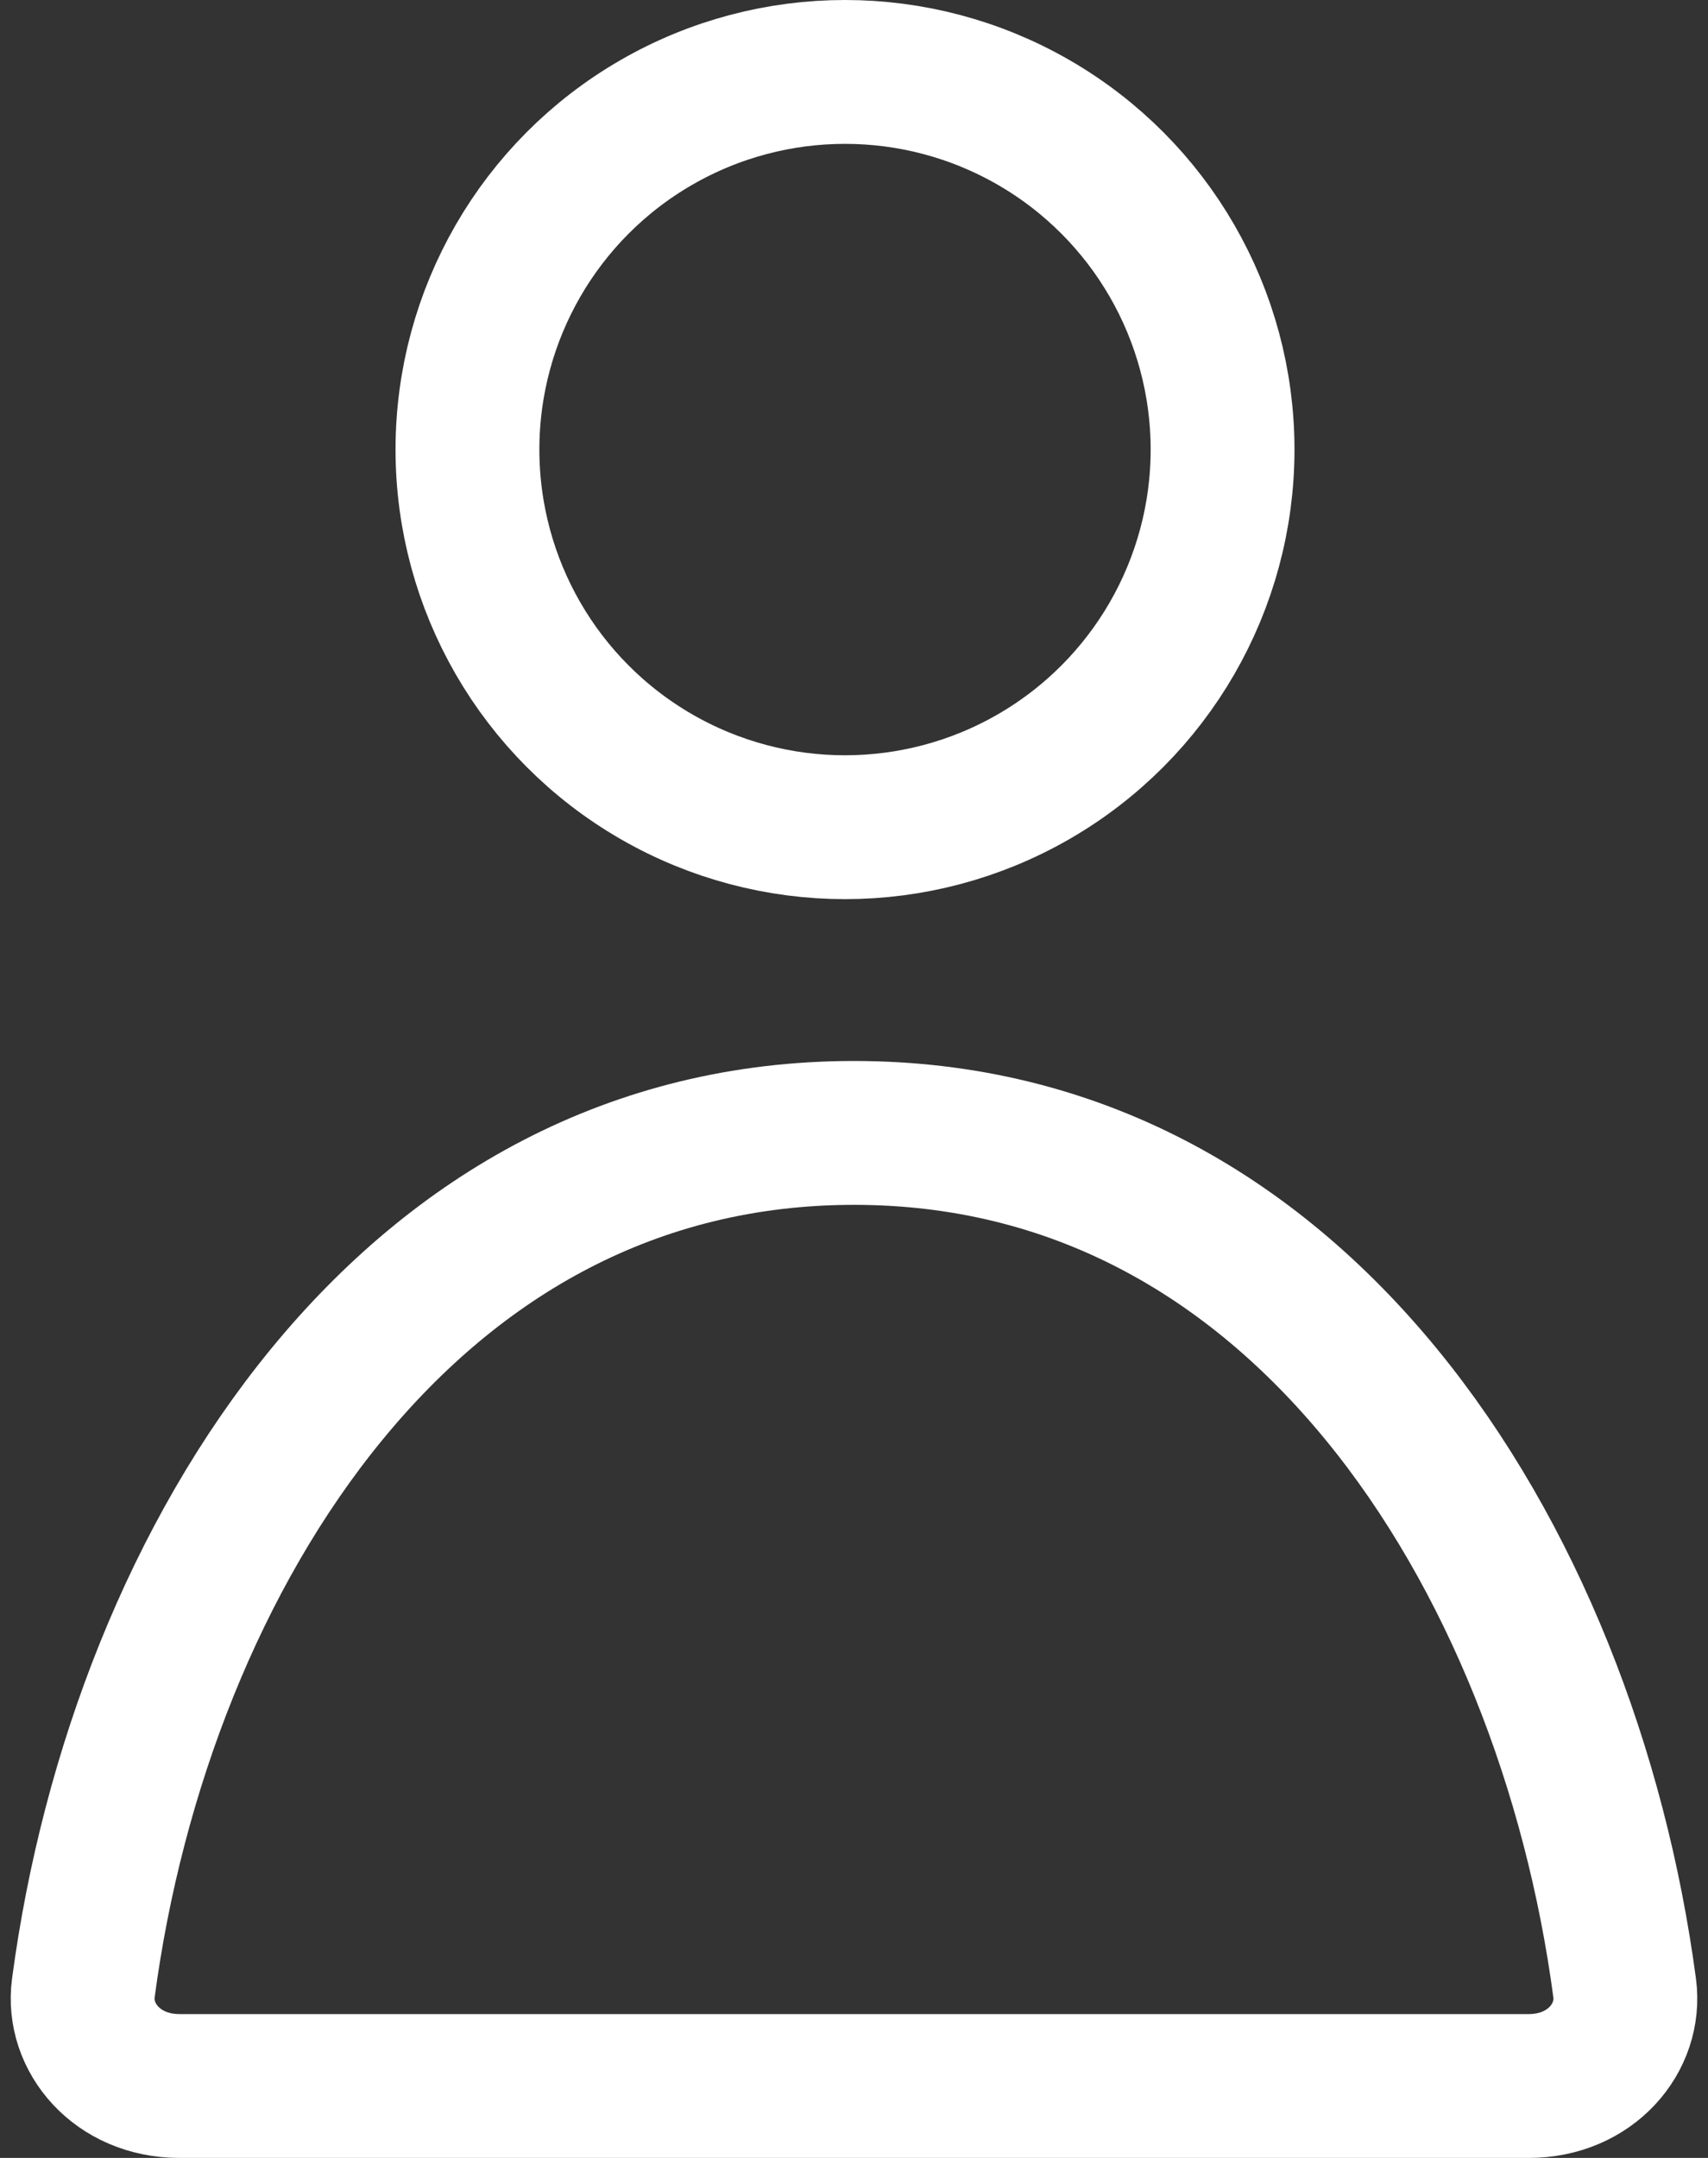
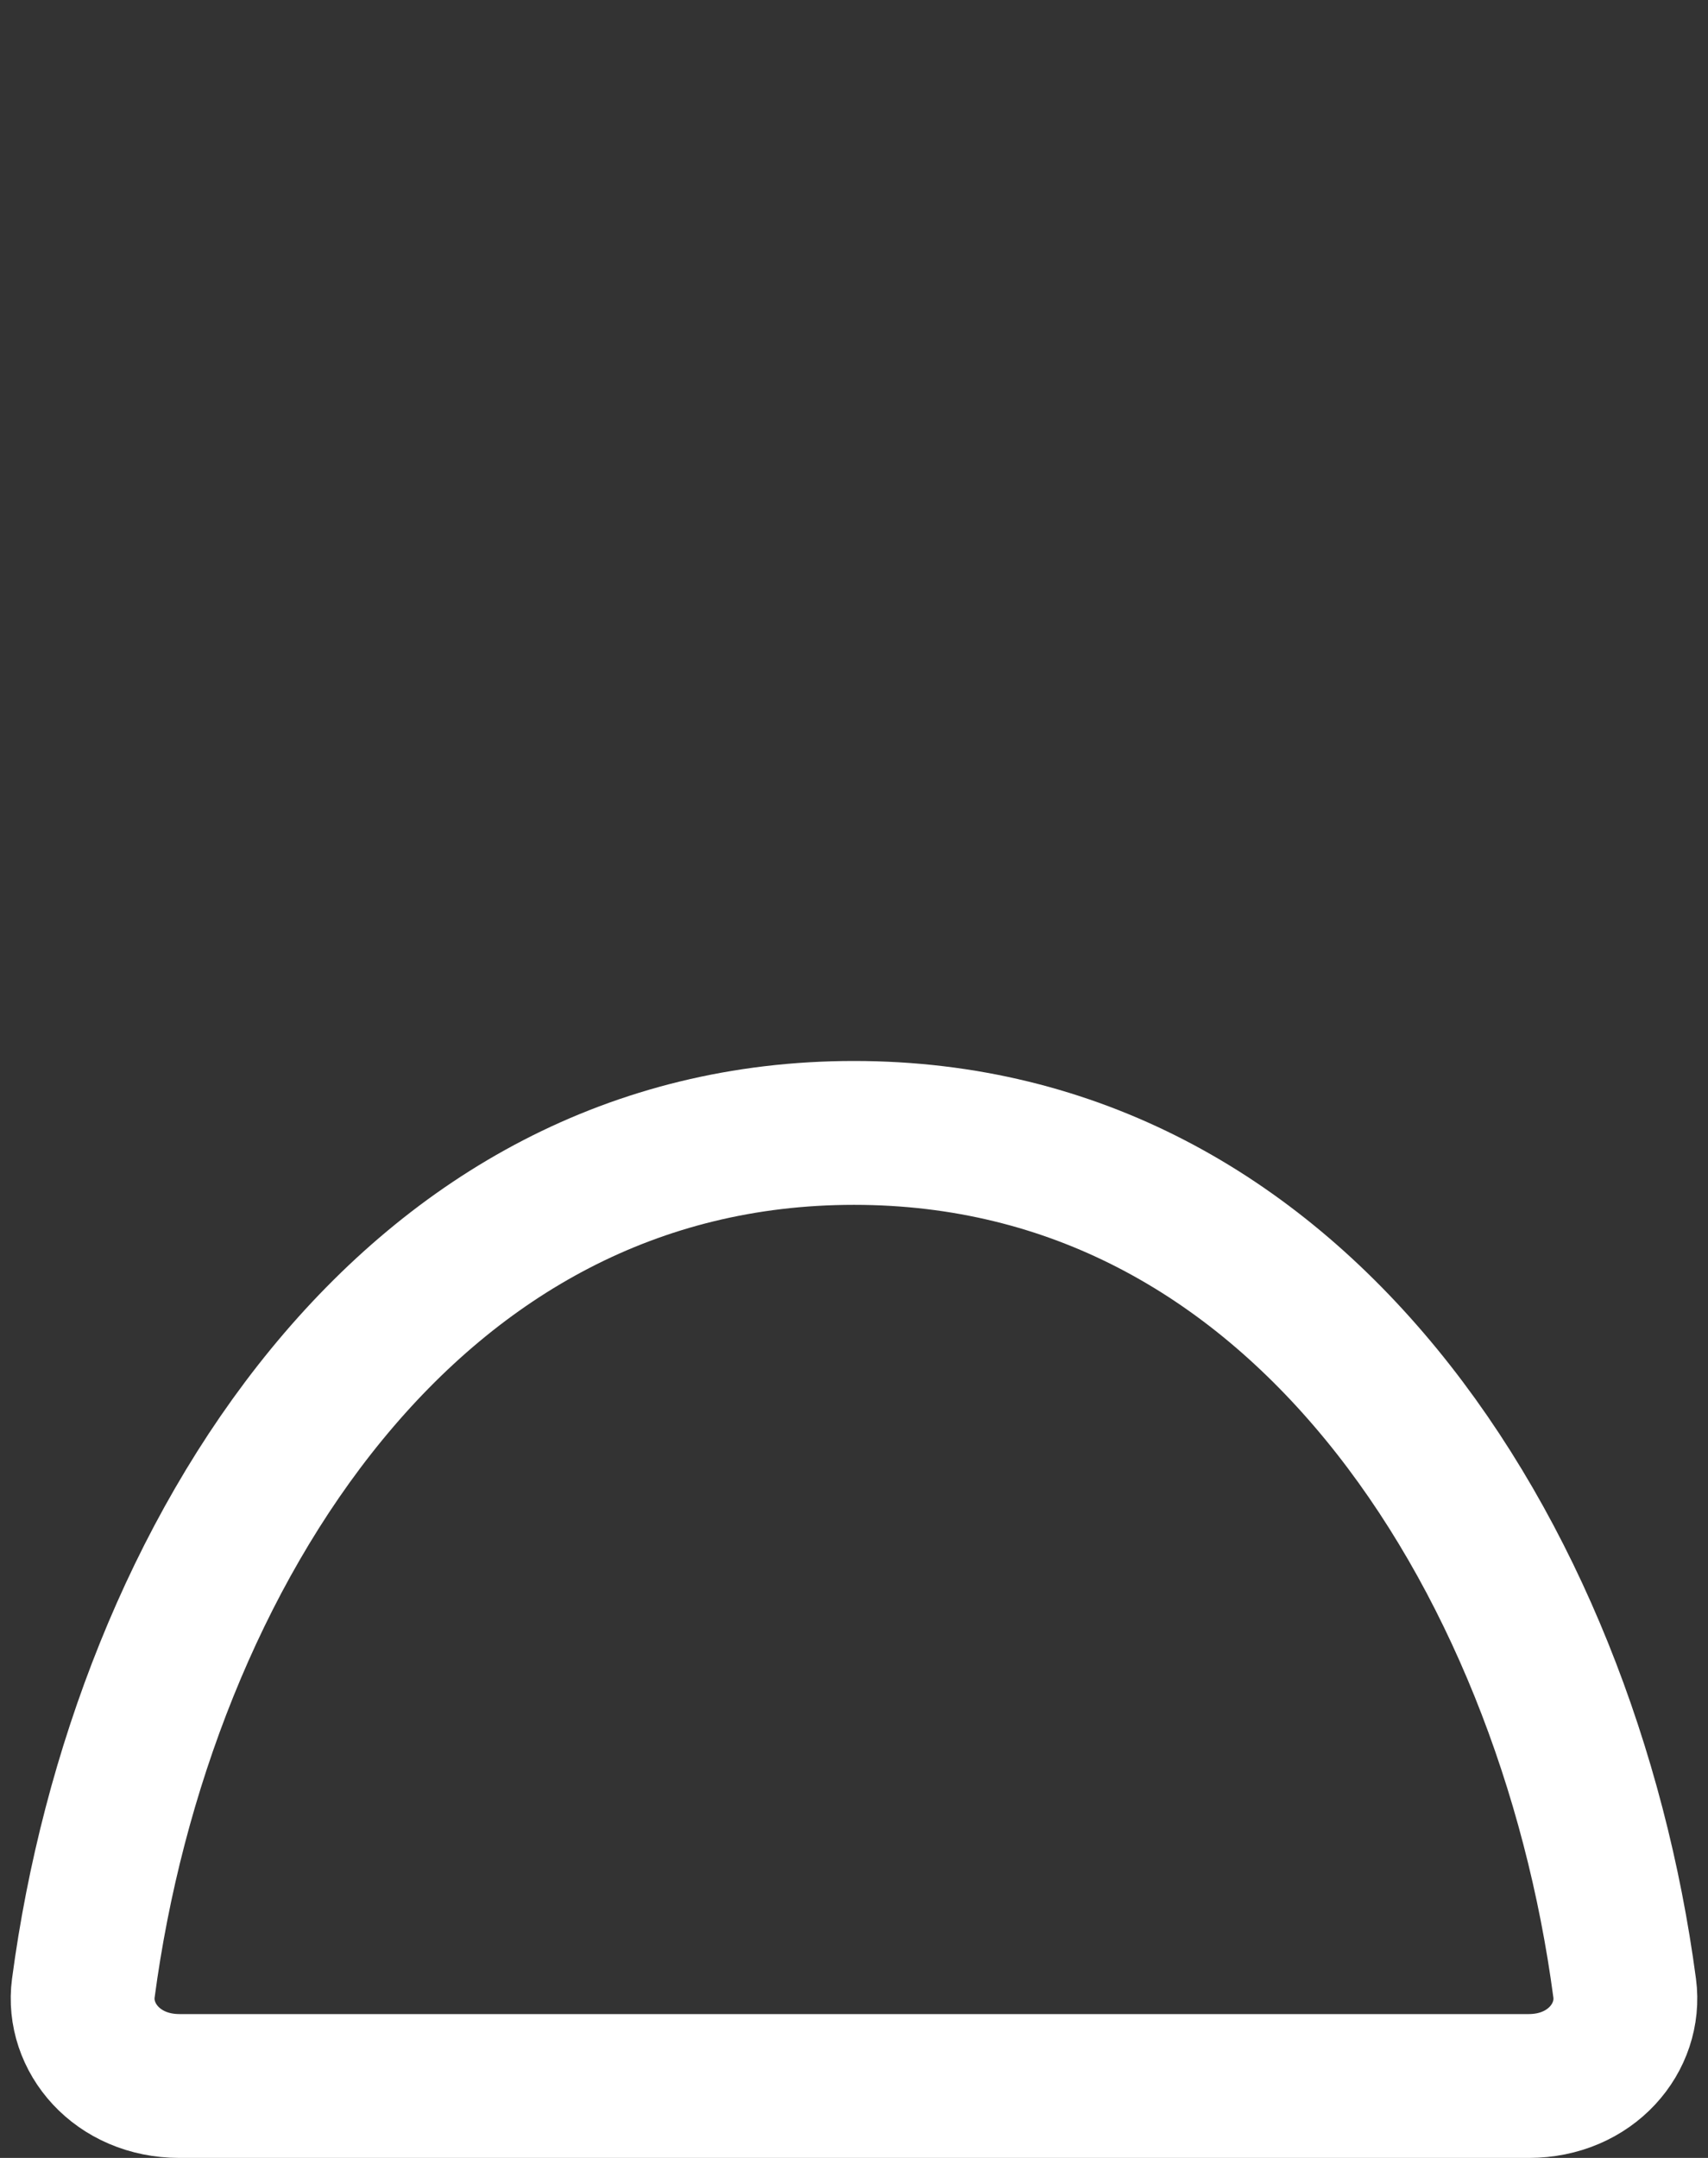
<svg xmlns="http://www.w3.org/2000/svg" width="95" height="120" viewBox="0 0 95 120" fill="none">
  <rect x="0" y="0" width="95" height="120" fill="#333333" stroke="none" />
-   <circle cx="47" cy="25" r="21" stroke="white" stroke-width="8" />
-   <path d="M85.031 116H84.93H84.829H84.727H84.625H84.523H84.42H84.317H84.213H84.109H84.004H83.899H83.794H83.688H83.582H83.476H83.369H83.261H83.154H83.046H82.937H82.828H82.719H82.609H82.499H82.389H82.278H82.167H82.055H81.943H81.831H81.718H81.605H81.491H81.378H81.263H81.149H81.034H80.918H80.803H80.687H80.57H80.454H80.336H80.219H80.101H79.983H79.864H79.745H79.626H79.506H79.386H79.266H79.145H79.025H78.903H78.781H78.659H78.537H78.414H78.291H78.168H78.044H77.92H77.796H77.671H77.546H77.421H77.295H77.169H77.043H76.916H76.789H76.662H76.534H76.406H76.278H76.15H76.021H75.891H75.762H75.632H75.502H75.372H75.241H75.11H74.979H74.847H74.715H74.583H74.451H74.318H74.185H74.052H73.918H73.784H73.65H73.515H73.38H73.245H73.11H72.974H72.838H72.702H72.566H72.429H72.292H72.155H72.017H71.88H71.742H71.603H71.465H71.326H71.187H71.047H70.908H70.768H70.628H70.487H70.347H70.206H70.065H69.923H69.781H69.64H69.498H69.355H69.213H69.07H68.927H68.783H68.64H68.496H68.352H68.208H68.063H67.918H67.773H67.628H67.483H67.337H67.192H67.046H66.899H66.753H66.606H66.459H66.312H66.165H66.017H65.869H65.721H65.573H65.425H65.276H65.127H64.978H64.829H64.68H64.53H64.38H64.231H64.08H63.93H63.779H63.629H63.478H63.327H63.175H63.024H62.872H62.721H62.569H62.416H62.264H62.112H61.959H61.806H61.653H61.5H61.346H61.193H61.039H60.885H60.731H60.577H60.423H60.268H60.114H59.959H59.804H59.649H59.493H59.338H59.183H59.027H58.871H58.715H58.559H58.403H58.246H58.09H57.933H57.776H57.619H57.462H57.305H57.148H56.99H56.833H56.675H56.517H56.359H56.201H56.043H55.885H55.726H55.568H55.409H55.25H55.091H54.932H54.773H54.614H54.455H54.295H54.136H53.976H53.816H53.657H53.497H53.337H53.177H53.016H52.856H52.696H52.535H52.375H52.214H52.053H51.893H51.732H51.571H51.41H51.249H51.087H50.926H50.765H50.603H50.442H50.281H50.119H49.957H49.795H49.634H49.472H49.31H49.148H48.986H48.824H48.662H48.499H48.337H48.175H48.013H47.85H47.688H47.525H47.363H47.2H47.037H46.875H46.712H46.549H46.387H46.224H46.061H45.898H45.735H45.572H45.409H45.246H45.083H44.92H44.757H44.594H44.431H44.268H44.105H43.942H43.779H43.616H43.453H43.289H43.126H42.963H42.8H42.637H42.473H42.31H42.147H41.984H41.821H41.658H41.494H41.331H41.168H41.005H40.842H40.679H40.516H40.353H40.19H40.027H39.864H39.701H39.538H39.375H39.212H39.049H38.886H38.723H38.56H38.398H38.235H38.072H37.91H37.747H37.584H37.422H37.26H37.097H36.935H36.772H36.61H36.448H36.286H36.123H35.961H35.799H35.637H35.475H35.314H35.152H34.99H34.828H34.667H34.505H34.344H34.182H34.021H33.86H33.699H33.538H33.377H33.216H33.055H32.894H32.733H32.573H32.412H32.252H32.092H31.931H31.771H31.611H31.451H31.291H31.131H30.972H30.812H30.653H30.493H30.334H30.175H30.016H29.857H29.698H29.539H29.381H29.222H29.064H28.905H28.747H28.589H28.431H28.274H28.116H27.958H27.801H27.644H27.486H27.329H27.173H27.016H26.859H26.703H26.546H26.39H26.234H26.078H25.922H25.767H25.611H25.456H25.3H25.145H24.991H24.836H24.681H24.527H24.372H24.218H24.064H23.911H23.757H23.603H23.45H23.297H23.144H22.991H22.838H22.686H22.534H22.382H22.23H22.078H21.926H21.775H21.624H21.473H21.322H21.171H21.021H20.87H20.72H20.57H20.421H20.271H20.122H19.973H19.824H19.675H19.527H19.378H19.23H19.082H18.934H18.787H18.64H18.493H18.346H18.199H18.053H17.907H17.761H17.615H17.469H17.324H17.179H17.034H16.889H16.745H16.601H16.457H16.313H16.17H16.026H15.883H15.741H15.598H15.456H15.314H15.172H15.03H14.889H14.748H14.607H14.466H14.326H14.186H14.046H13.907H13.768H13.628H13.49H13.351H13.213H13.075H12.937H12.8H12.663H12.526H12.389H12.253H12.117H11.981H11.845H11.71H11.575H11.44H11.306H11.172H11.038H10.904H10.771H10.638H10.505H10.373H10.241H10.109H9.978C6.516 116 4.271 113.294 4.635 110.558C6.244 98.46 10.871 86.441 18.173 77.538C25.416 68.708 35.209 63 47.5 63C59.791 63 69.585 68.708 76.827 77.538C84.129 86.441 88.756 98.46 90.365 110.558C90.73 113.299 88.488 116 85.031 116Z" stroke="white" stroke-width="8" stroke-linejoin="round" />
+   <path d="M85.031 116H84.93H84.829H84.727H84.625H84.523H84.42H84.317H84.213H84.109H84.004H83.899H83.794H83.688H83.582H83.476H83.369H83.261H83.154H83.046H82.937H82.828H82.719H82.609H82.499H82.389H82.278H82.167H82.055H81.943H81.831H81.718H81.605H81.491H81.378H81.263H81.149H81.034H80.918H80.803H80.687H80.57H80.454H80.336H80.219H80.101H79.983H79.864H79.745H79.626H79.506H79.386H79.266H79.145H79.025H78.903H78.781H78.659H78.537H78.414H78.291H78.168H78.044H77.92H77.796H77.671H77.546H77.421H77.295H77.169H77.043H76.916H76.789H76.662H76.534H76.406H76.278H76.15H76.021H75.891H75.762H75.632H75.502H75.372H75.241H75.11H74.979H74.847H74.715H74.583H74.451H74.318H74.185H74.052H73.918H73.784H73.65H73.515H73.38H73.245H73.11H72.974H72.838H72.702H72.566H72.429H72.292H72.155H72.017H71.88H71.742H71.603H71.465H71.326H71.187H71.047H70.908H70.768H70.628H70.487H70.347H70.206H70.065H69.923H69.781H69.64H69.498H69.355H69.213H69.07H68.927H68.783H68.64H68.496H68.352H68.208H68.063H67.918H67.773H67.628H67.483H67.337H67.192H67.046H66.899H66.753H66.606H66.459H66.312H66.165H66.017H65.869H65.721H65.573H65.425H65.276H65.127H64.978H64.829H64.68H64.53H64.38H64.231H64.08H63.93H63.779H63.629H63.478H63.327H63.175H63.024H62.872H62.721H62.569H62.416H62.264H62.112H61.959H61.806H61.653H61.5H61.346H61.193H61.039H60.885H60.731H60.577H60.423H60.268H60.114H59.959H59.804H59.649H59.493H59.338H59.183H59.027H58.871H58.715H58.559H58.403H58.246H58.09H57.933H57.776H57.619H57.462H57.305H57.148H56.99H56.833H56.675H56.517H56.359H56.201H56.043H55.885H55.726H55.568H55.409H55.25H55.091H54.932H54.773H54.614H54.455H54.295H54.136H53.976H53.816H53.657H53.497H53.337H53.177H53.016H52.856H52.696H52.535H52.375H52.214H52.053H51.893H51.732H51.571H51.41H51.249H51.087H50.926H50.765H50.603H50.442H50.281H50.119H49.957H49.795H49.634H49.472H49.31H49.148H48.986H48.824H48.662H48.499H48.337H48.175H48.013H47.85H47.688H47.525H47.363H47.2H47.037H46.875H46.712H46.549H46.387H46.224H46.061H45.898H45.735H45.572H45.409H45.246H45.083H44.92H44.757H44.594H44.431H44.268H44.105H43.942H43.779H43.616H43.453H43.289H43.126H42.963H42.8H42.637H42.473H42.31H42.147H41.984H41.821H41.658H41.494H41.331H41.168H41.005H40.842H40.679H40.516H40.353H40.19H40.027H39.864H39.701H39.538H39.375H39.212H39.049H38.886H38.723H38.56H38.398H38.235H38.072H37.91H37.747H37.584H37.422H37.26H37.097H36.935H36.772H36.61H36.448H36.286H36.123H35.961H35.799H35.637H35.475H35.314H35.152H34.99H34.828H34.667H34.505H34.344H34.182H34.021H33.86H33.699H33.538H33.377H33.216H33.055H32.894H32.733H32.573H32.412H32.252H32.092H31.931H31.771H31.611H31.451H31.291H31.131H30.972H30.812H30.653H30.493H30.334H30.175H30.016H29.857H29.698H29.539H29.381H29.222H29.064H28.905H28.747H28.589H28.431H28.274H28.116H27.958H27.644H27.486H27.329H27.173H27.016H26.859H26.703H26.546H26.39H26.234H26.078H25.922H25.767H25.611H25.456H25.3H25.145H24.991H24.836H24.681H24.527H24.372H24.218H24.064H23.911H23.757H23.603H23.45H23.297H23.144H22.991H22.838H22.686H22.534H22.382H22.23H22.078H21.926H21.775H21.624H21.473H21.322H21.171H21.021H20.87H20.72H20.57H20.421H20.271H20.122H19.973H19.824H19.675H19.527H19.378H19.23H19.082H18.934H18.787H18.64H18.493H18.346H18.199H18.053H17.907H17.761H17.615H17.469H17.324H17.179H17.034H16.889H16.745H16.601H16.457H16.313H16.17H16.026H15.883H15.741H15.598H15.456H15.314H15.172H15.03H14.889H14.748H14.607H14.466H14.326H14.186H14.046H13.907H13.768H13.628H13.49H13.351H13.213H13.075H12.937H12.8H12.663H12.526H12.389H12.253H12.117H11.981H11.845H11.71H11.575H11.44H11.306H11.172H11.038H10.904H10.771H10.638H10.505H10.373H10.241H10.109H9.978C6.516 116 4.271 113.294 4.635 110.558C6.244 98.46 10.871 86.441 18.173 77.538C25.416 68.708 35.209 63 47.5 63C59.791 63 69.585 68.708 76.827 77.538C84.129 86.441 88.756 98.46 90.365 110.558C90.73 113.299 88.488 116 85.031 116Z" stroke="white" stroke-width="8" stroke-linejoin="round" />
</svg>